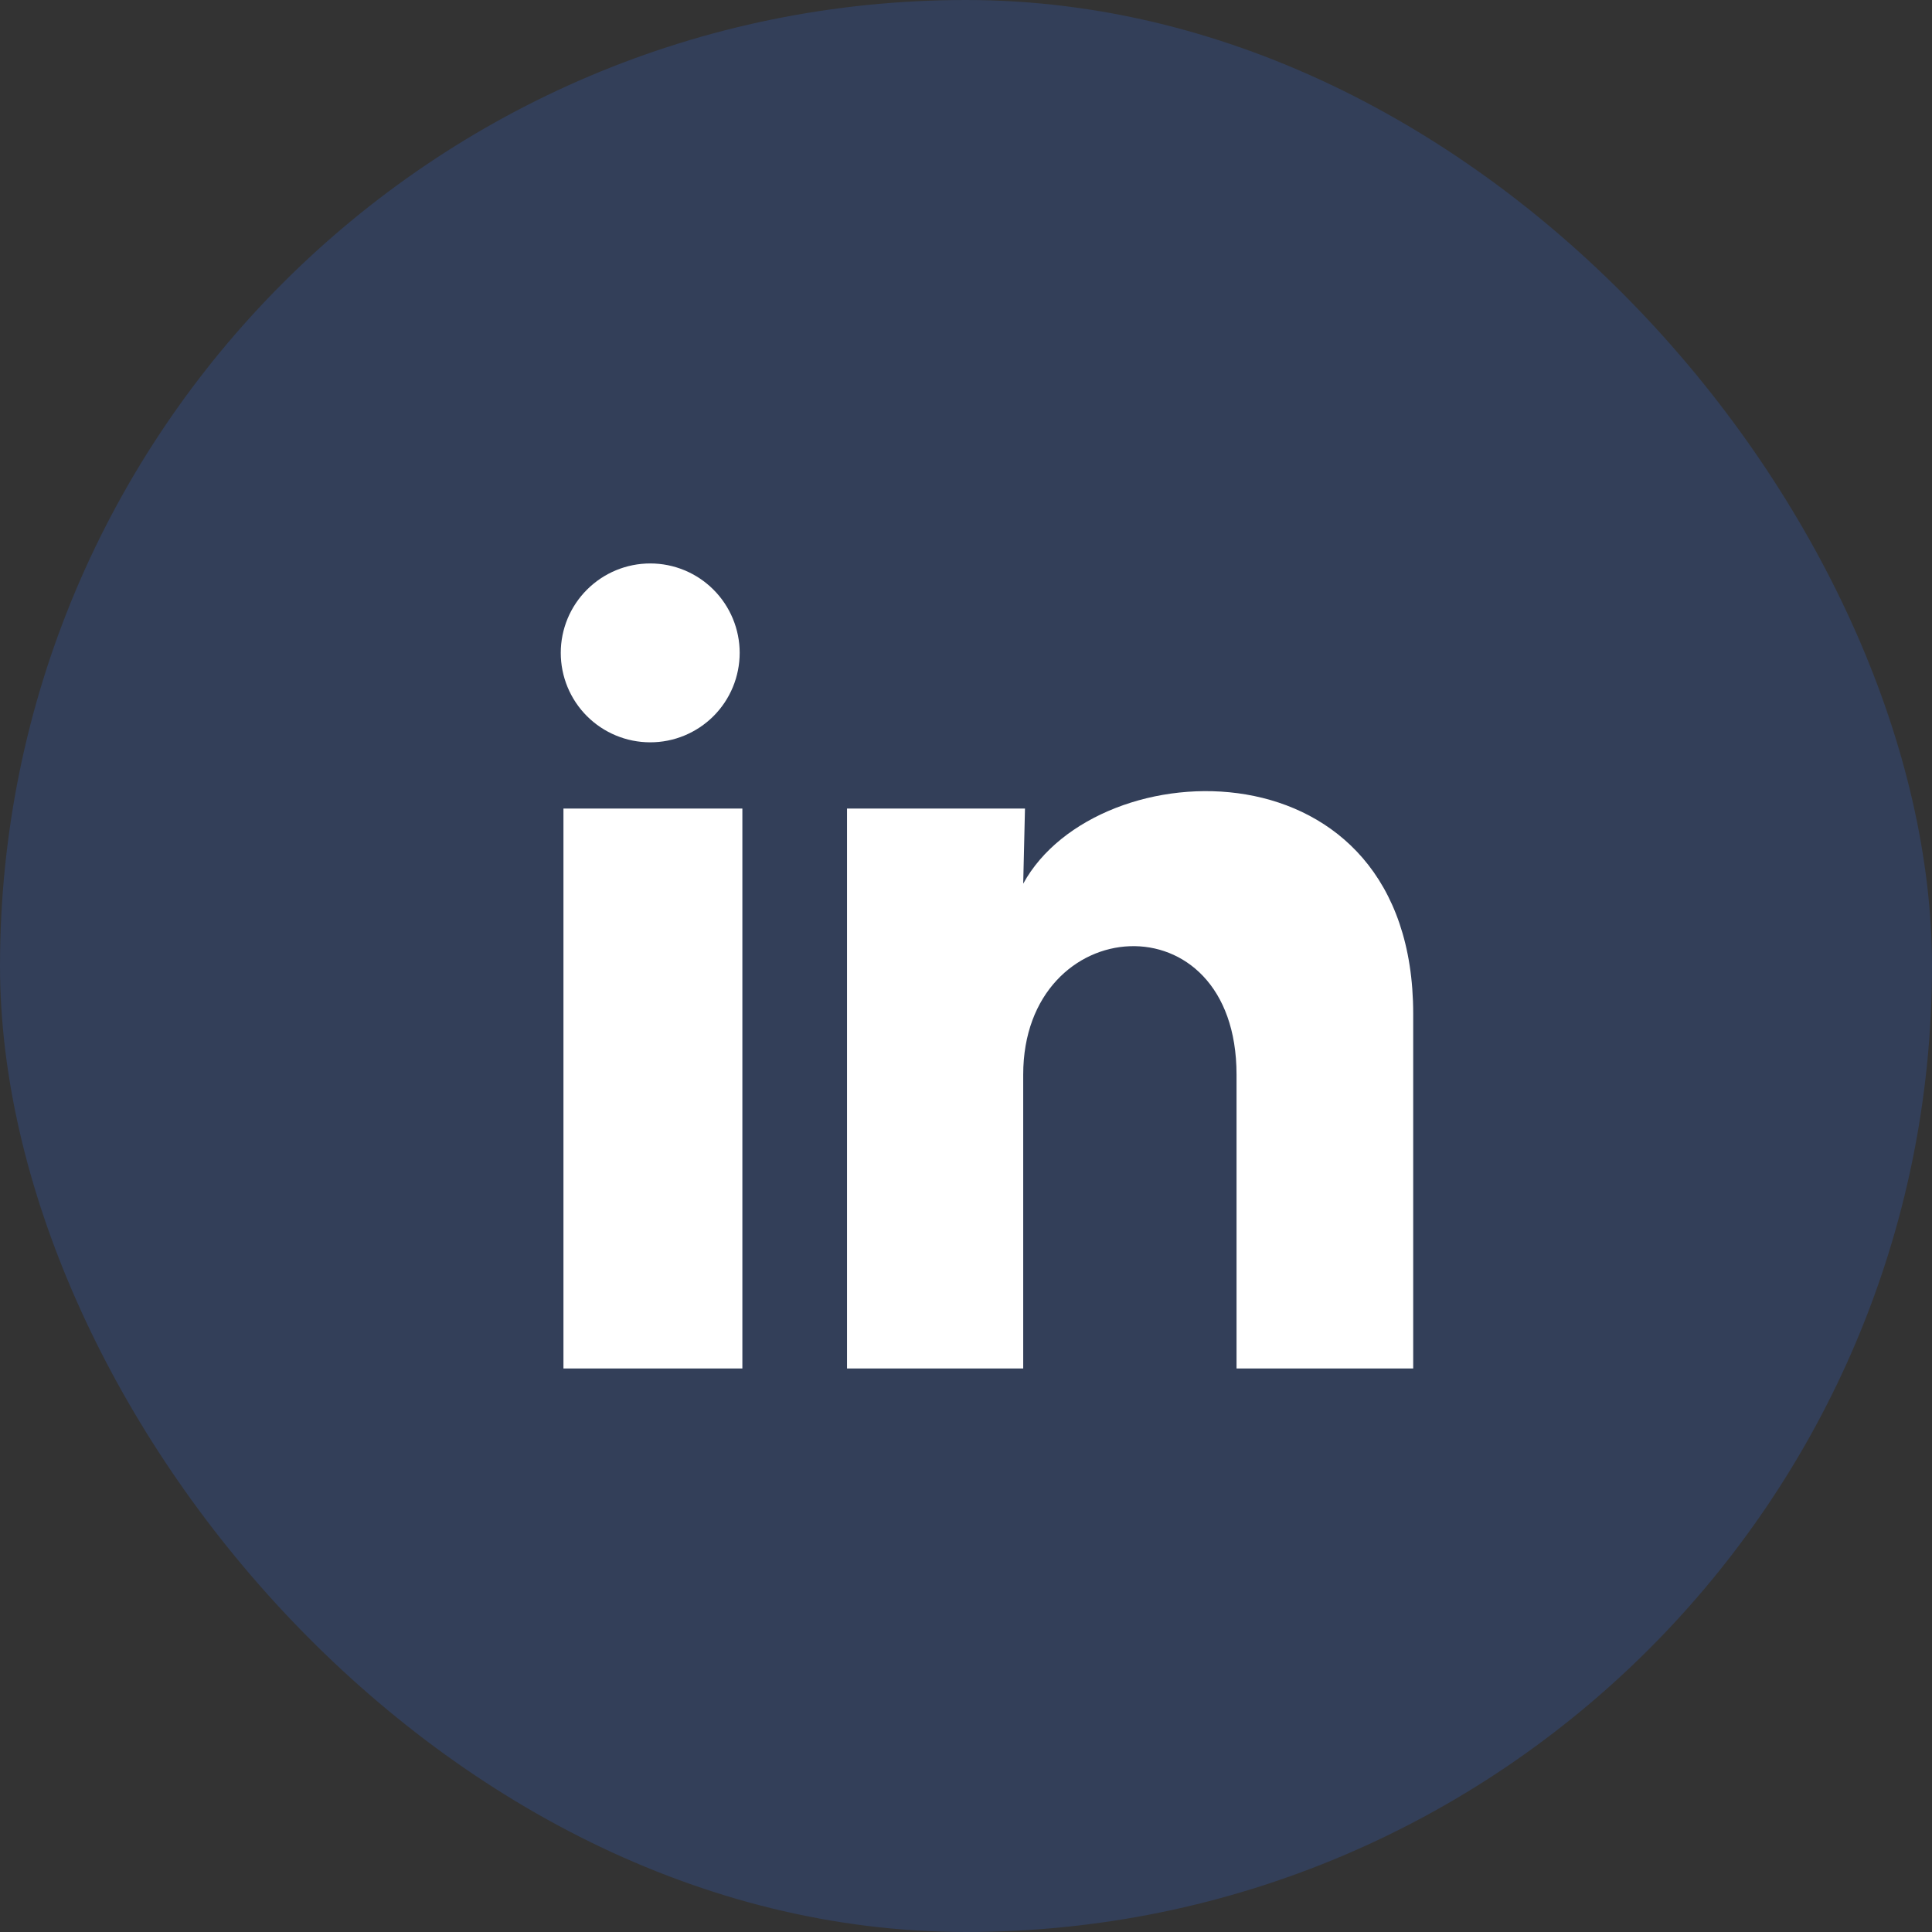
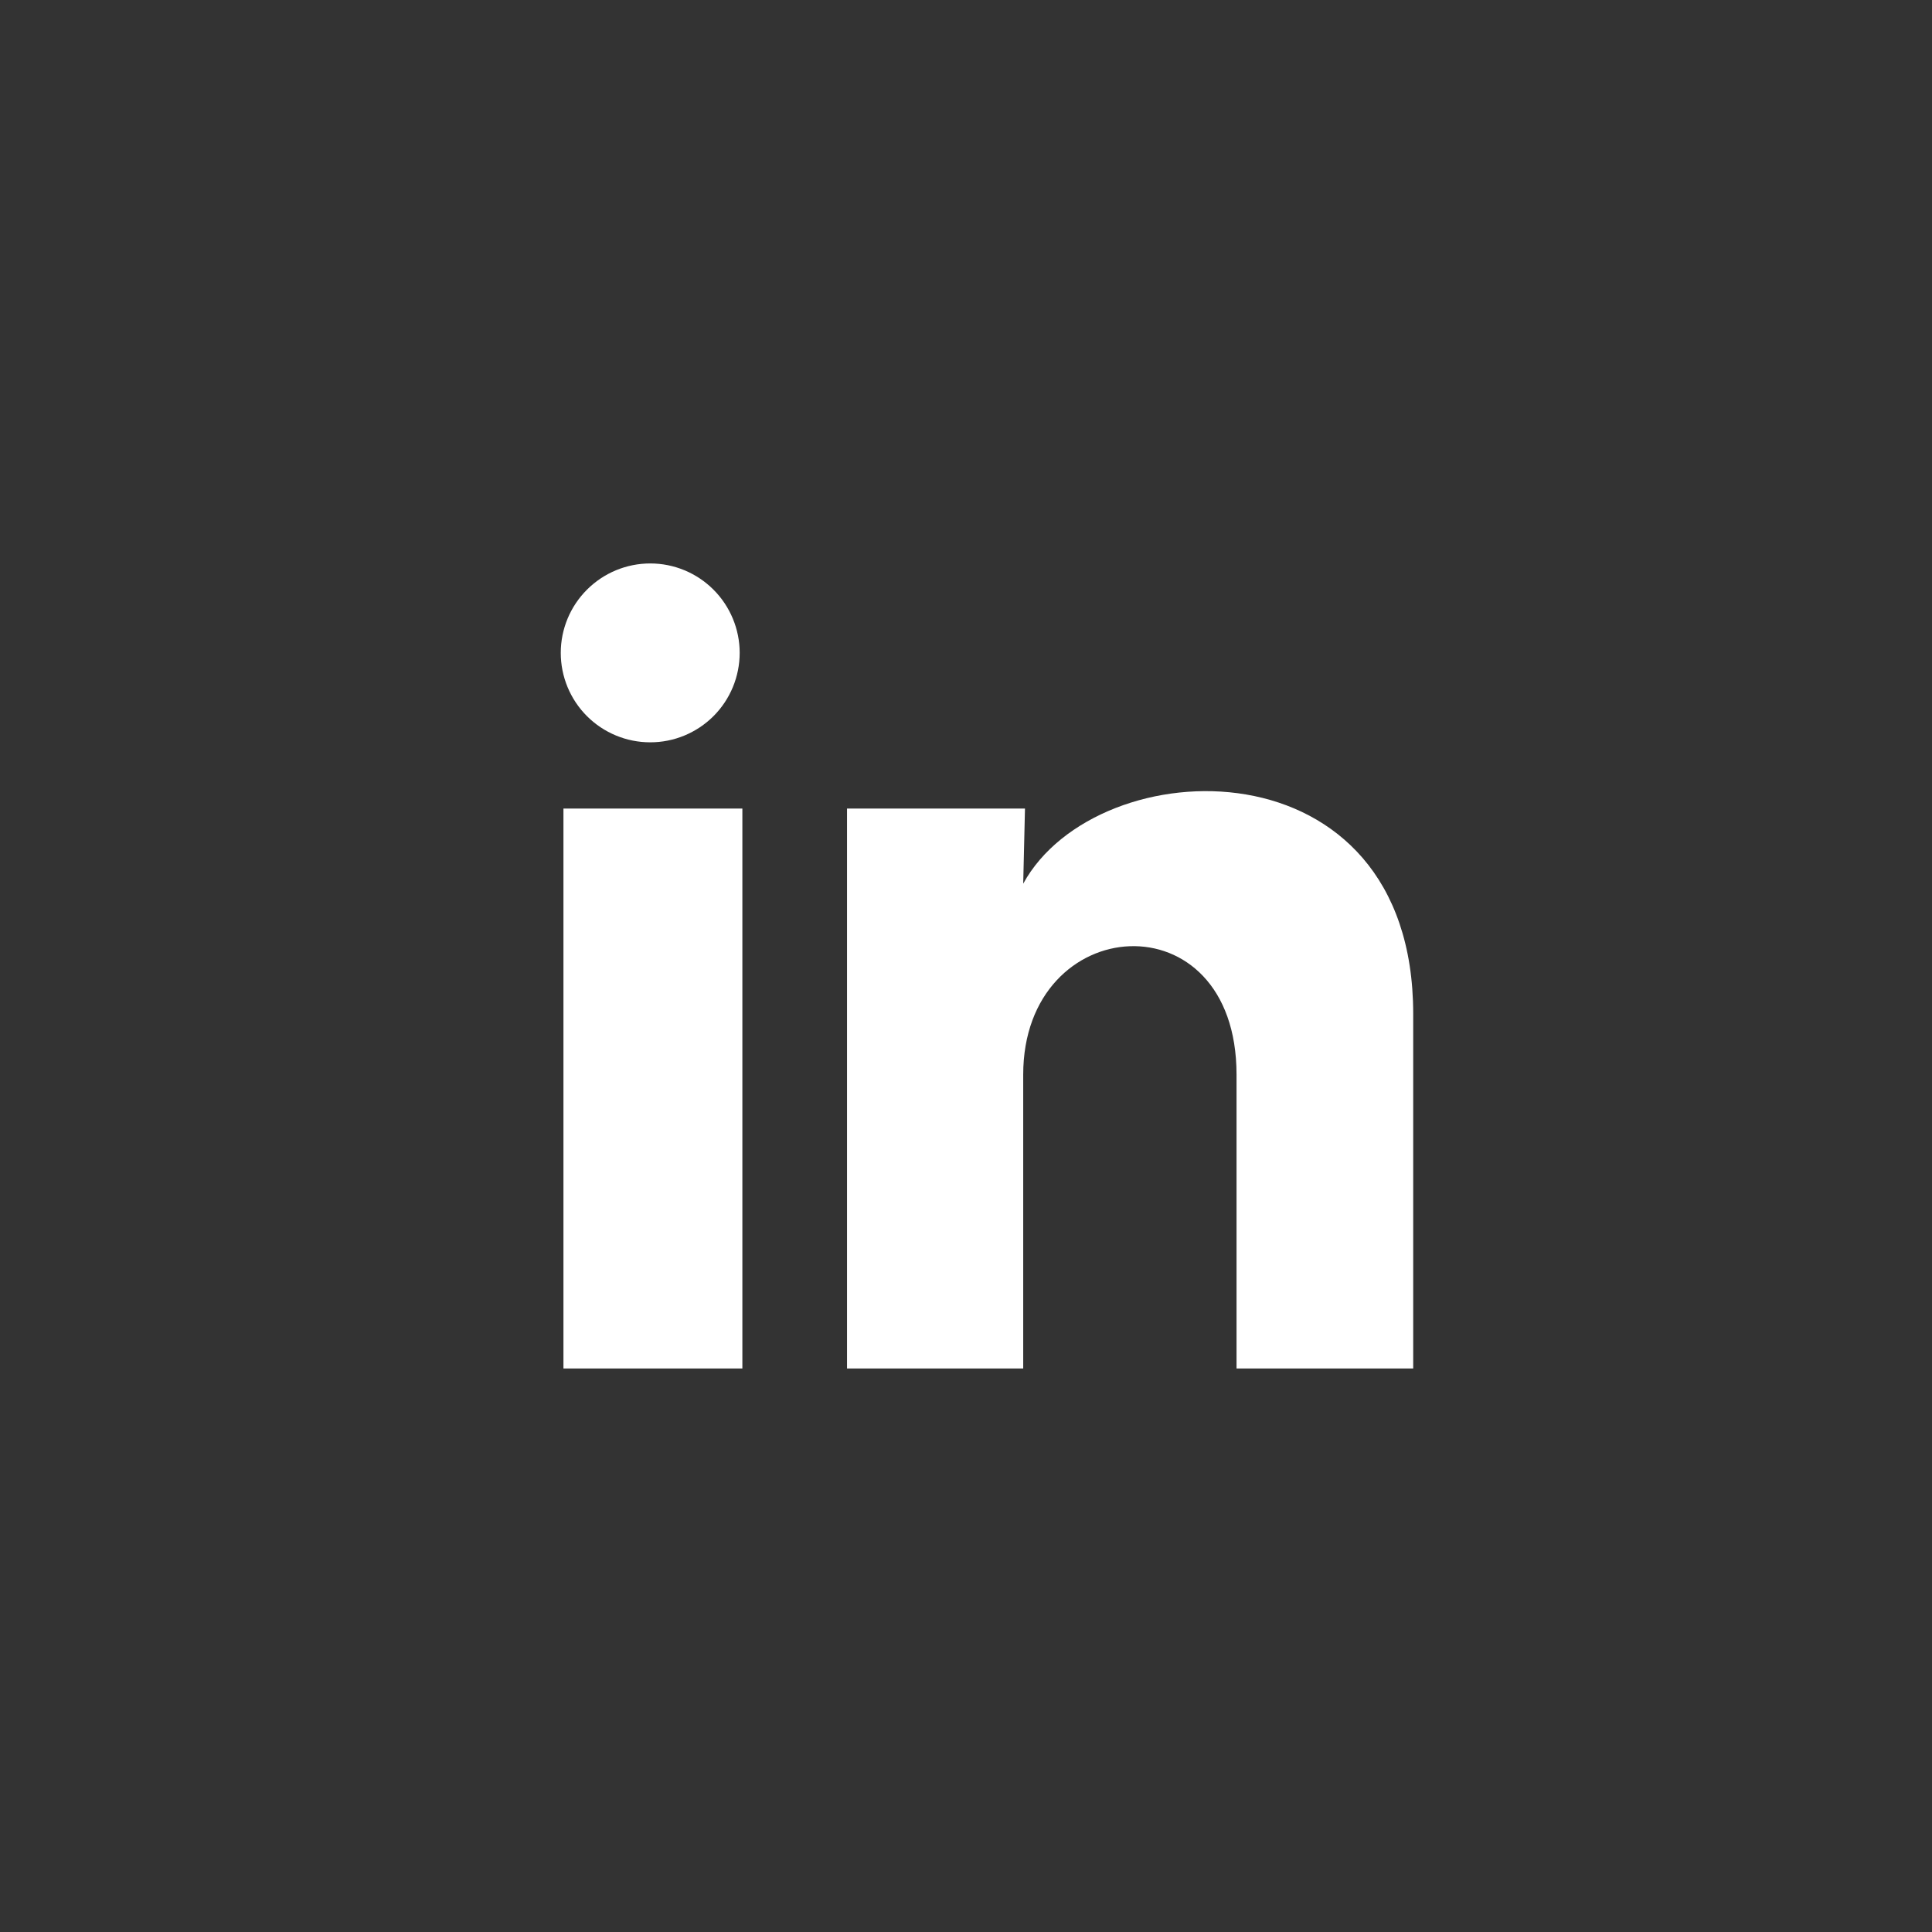
<svg xmlns="http://www.w3.org/2000/svg" width="36" height="36" viewBox="0 0 36 36" fill="none">
  <rect x="0" y="0" width="36" height="36" fill="#333333" stroke="none" />
-   <rect width="36" height="36" rx="18" fill="#3571F0" fill-opacity="0.2" />
  <path d="M13.783 12.166C13.782 12.609 13.607 13.032 13.294 13.345C12.981 13.657 12.557 13.833 12.115 13.832C11.673 13.832 11.249 13.656 10.937 13.344C10.624 13.031 10.449 12.607 10.449 12.165C10.449 11.723 10.625 11.299 10.938 10.987C11.251 10.674 11.675 10.499 12.117 10.499C12.559 10.499 12.983 10.675 13.295 10.988C13.607 11.3 13.783 11.725 13.783 12.166ZM13.833 15.066H10.499V25.5H13.833V15.066ZM19.099 15.066H15.783V25.5H19.066V20.025C19.066 16.975 23.041 16.692 23.041 20.025V25.5H26.333V18.892C26.333 13.75 20.449 13.941 19.066 16.466L19.099 15.066Z" fill="white" />
</svg>